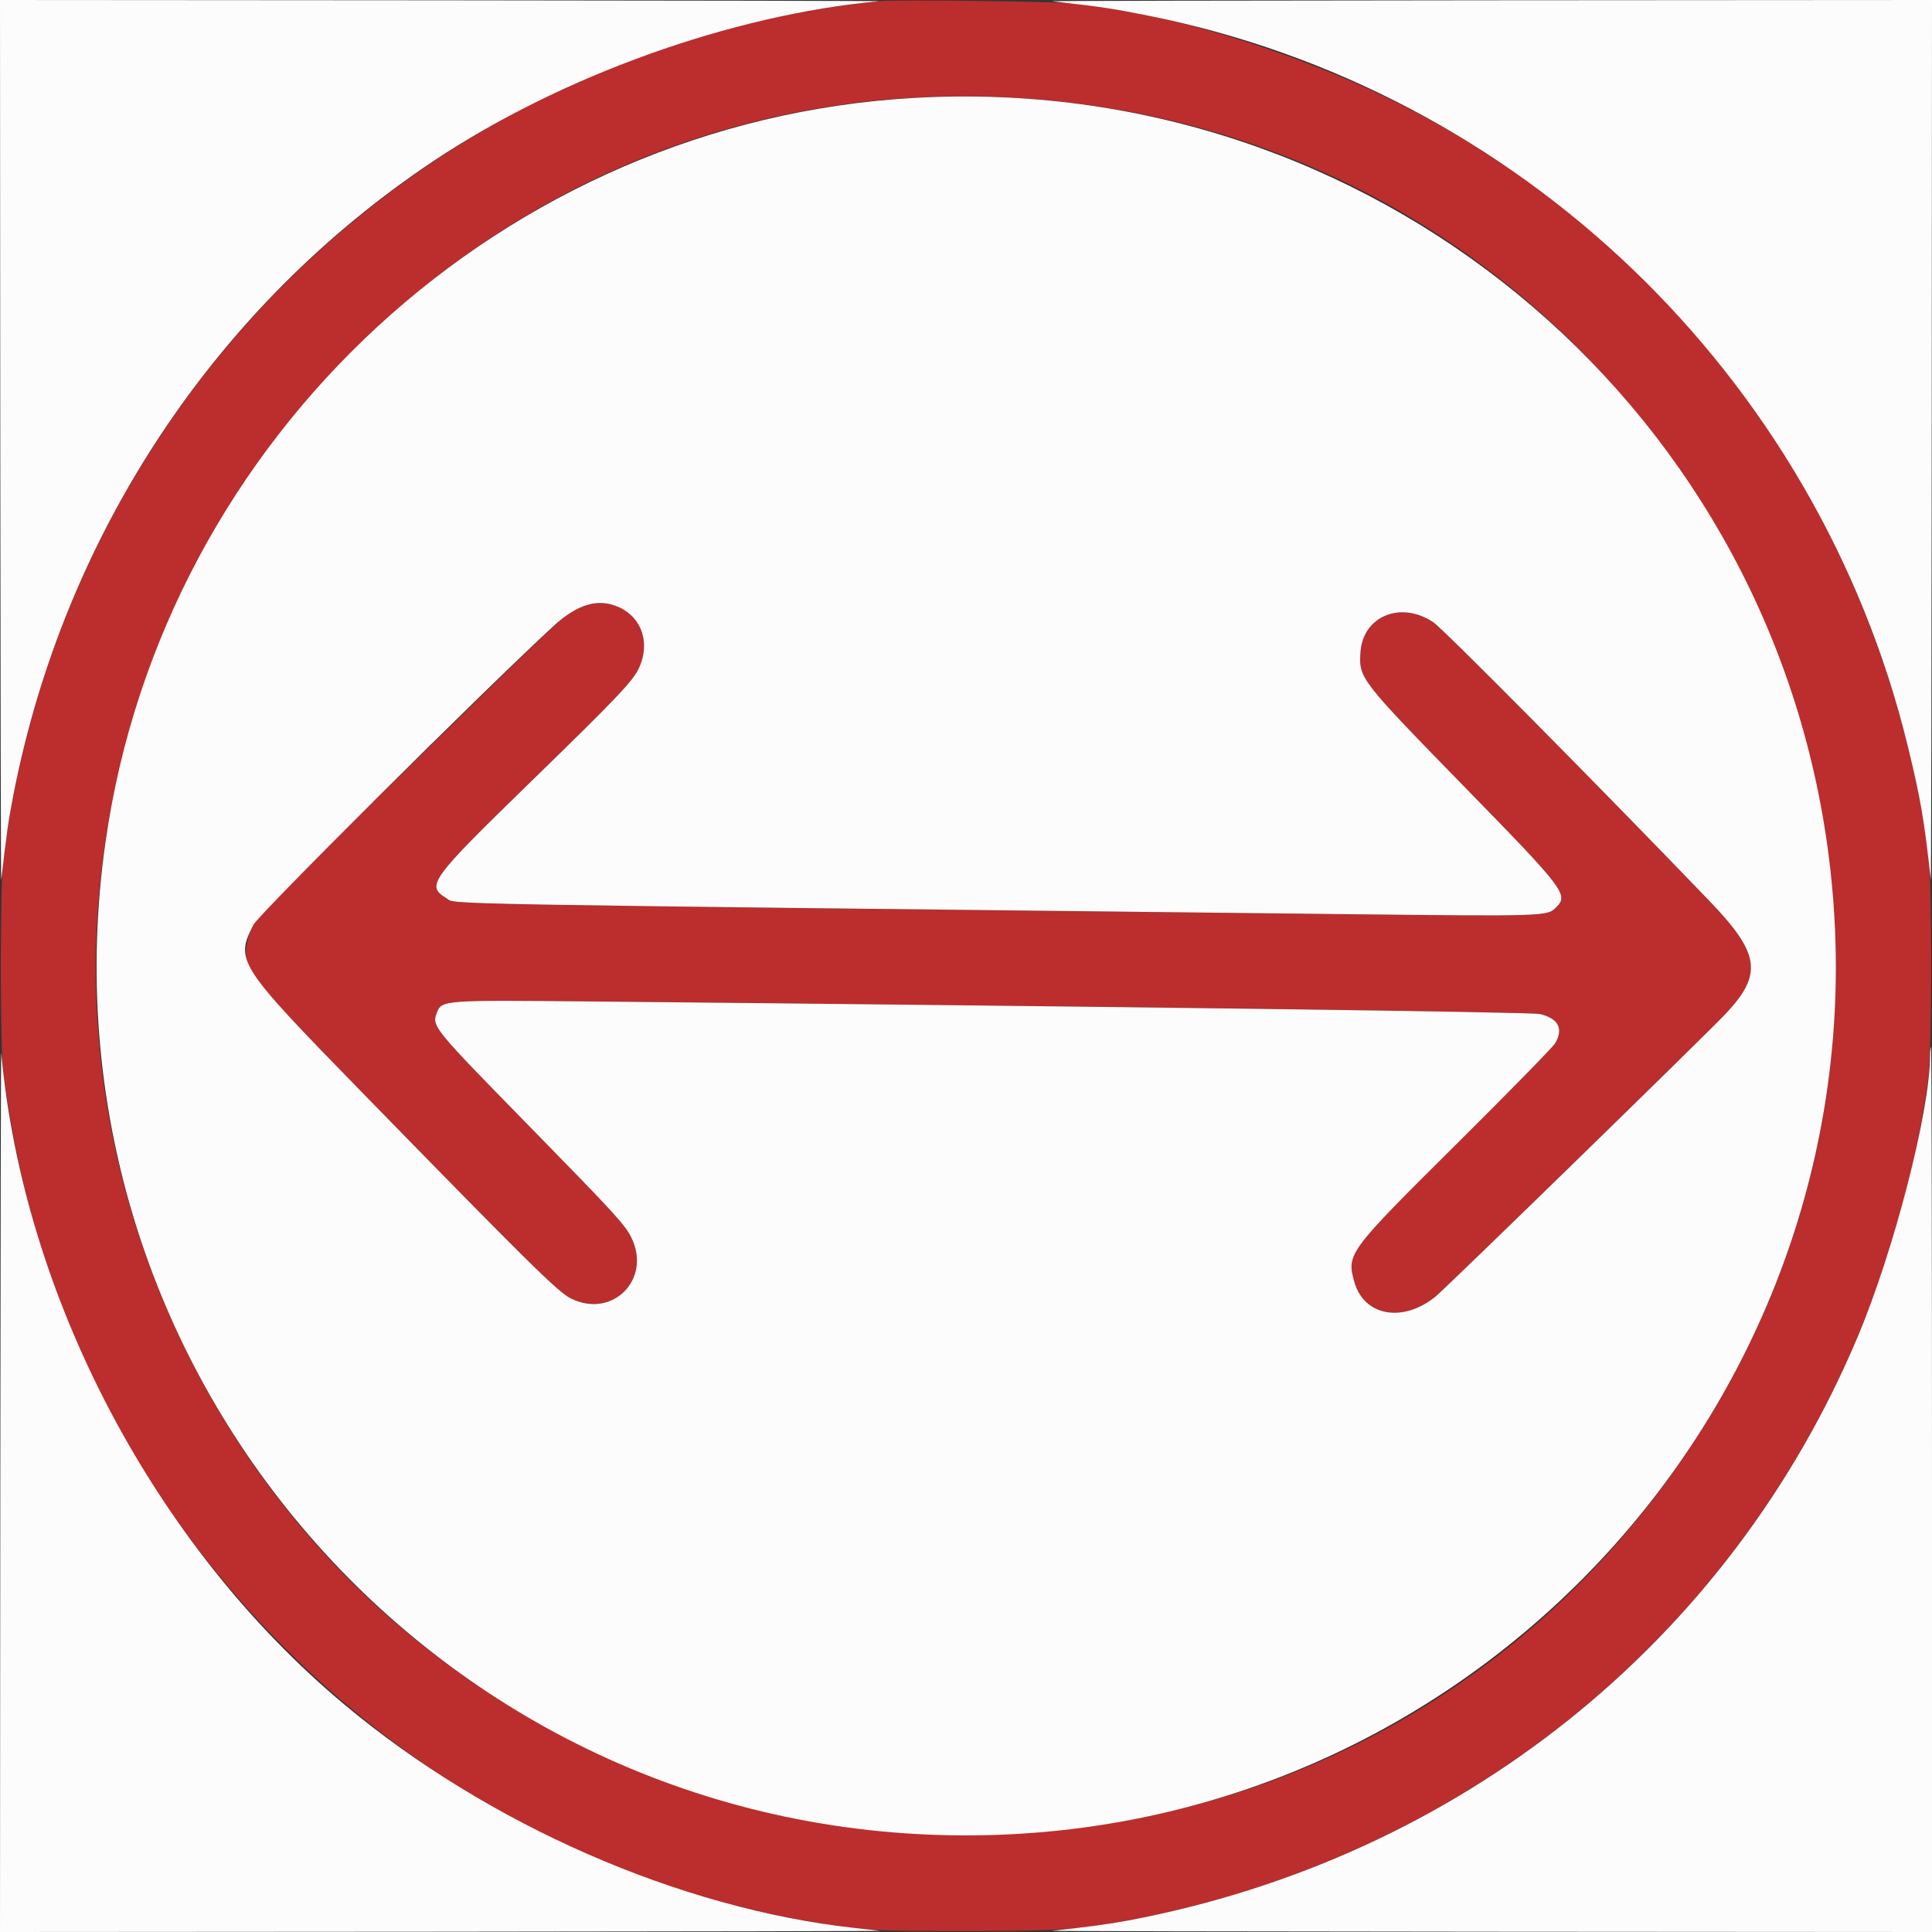
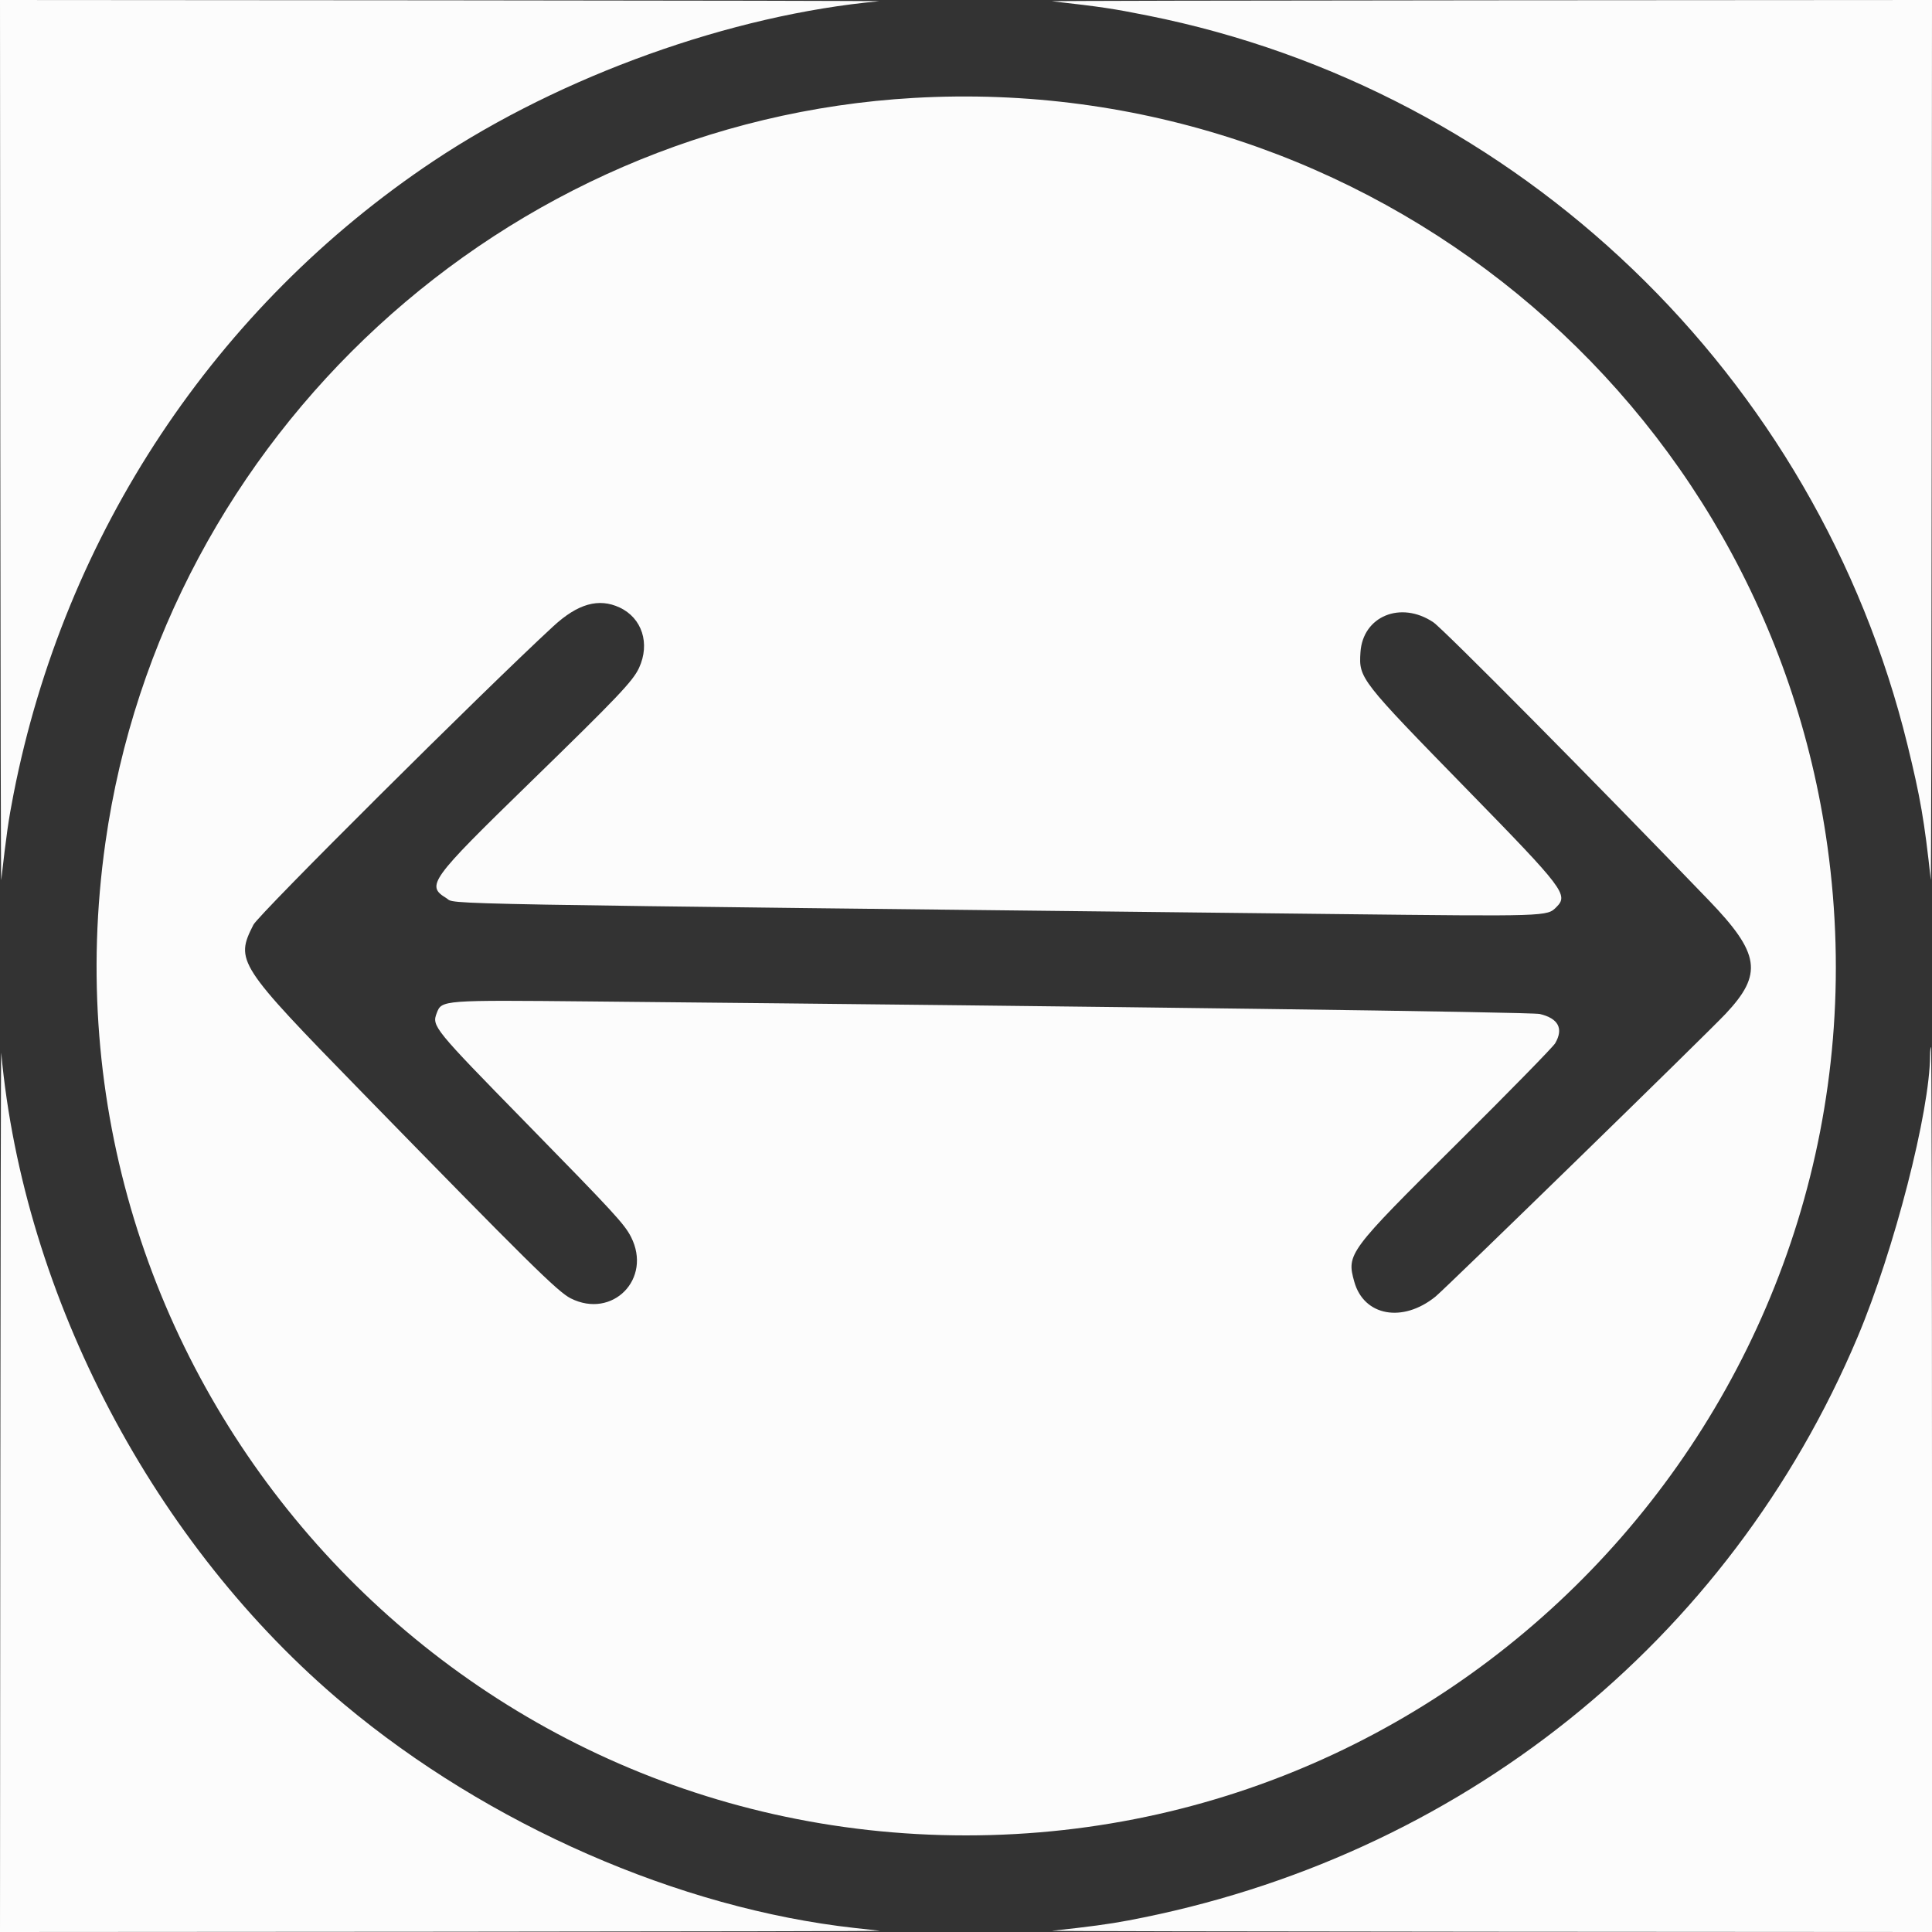
<svg xmlns="http://www.w3.org/2000/svg" id="svg" version="1.1" width="400" height="400" viewBox="0, 0, 400,400">
  <rect x="0" y="0" width="400" height="400" fill="#333333" stroke="none" />
  <g id="svgg">
-     <path id="path0" d="M182.000 0.239 C 92.569 9.490,20.158 75.827,2.807 164.400 C 2.088 168.071,1.831 169.669,0.718 177.400 C -0.016 182.498,-0.009 218.049,0.726 222.800 C 1.016 224.670,1.523 227.910,1.853 230.000 C 15.361 315.499,84.107 384.408,169.600 398.145 C 179.636 399.758,180.404 399.800,199.800 399.800 C 219.694 399.800,223.199 399.573,233.600 397.611 C 321.787 380.980,387.263 311.966,399.261 223.000 C 400.009 217.453,400.021 182.604,399.277 177.200 C 398.615 172.395,398.045 168.701,397.611 166.400 C 385.531 102.343,345.526 49.065,288.244 20.746 C 269.860 11.657,246.284 4.075,228.800 1.628 C 227.150 1.397,224.540 1.000,223.000 0.746 C 220.385 0.315,185.447 -0.117,182.000 0.239 M212.725 20.420 C 354.117 30.537,428.774 192.797,344.675 307.200 C 265.259 415.234,97.681 400.003,38.410 279.364 C -22.591 155.206,74.788 10.551,212.725 20.420 M119.766 125.952 C 116.690 127.407,116.877 127.233,85.801 157.653 C 50.650 192.063,52.243 190.345,51.211 194.952 C 50.013 200.297,51.045 201.655,74.853 226.054 C 109.422 261.482,115.484 267.467,118.164 268.813 C 126.817 273.159,135.056 264.771,130.649 256.102 C 129.300 253.451,127.174 251.140,108.989 232.559 C 89.719 212.870,89.388 212.463,90.419 209.751 C 91.448 207.043,91.463 207.042,122.400 207.340 C 231.499 208.392,317.067 209.524,318.809 209.939 C 322.653 210.855,323.754 212.959,321.981 216.000 C 321.532 216.770,312.370 226.130,301.622 236.800 C 279.065 259.193,278.772 259.586,280.395 265.383 C 282.382 272.478,290.401 273.943,297.197 268.452 C 299.306 266.747,353.348 214.075,357.280 209.892 C 365.028 201.648,364.406 197.428,353.815 186.421 C 330.239 161.918,298.823 130.214,296.739 128.823 C 290.007 124.327,282.145 127.584,281.668 135.064 C 281.325 140.459,281.493 140.675,304.052 163.779 C 323.817 184.022,324.764 185.272,322.246 187.790 C 320.286 189.750,320.704 189.737,276.200 189.241 C 83.787 187.095,94.614 187.288,92.430 185.960 C 88.150 183.357,88.952 182.247,109.714 162.030 C 127.886 144.336,131.042 141.018,132.307 138.280 C 136.251 129.743,128.292 121.919,119.766 125.952 " stroke="none" fill="#bc2d2d" fill-rule="evenodd" />
    <path id="path1" d="M0.060 91.700 C 0.093 142.135,0.181 182.860,0.257 182.200 C 1.356 172.557,1.755 169.770,2.807 164.400 C 13.359 110.534,44.633 63.406,89.800 33.308 C 116.285 15.659,151.466 3.047,182.000 0.256 C 182.770 0.186,142.135 0.099,91.700 0.064 L 0.000 0.000 0.060 91.700 M217.800 0.257 C 228.190 1.441,230.298 1.756,237.600 3.214 C 314.528 18.574,376.158 77.723,394.918 154.200 C 397.597 165.120,398.421 169.894,399.750 182.200 C 399.822 182.860,399.907 142.135,399.940 91.700 L 400.000 0.000 308.300 0.060 C 257.865 0.093,217.140 0.181,217.800 0.257 M189.200 20.274 C 104.460 25.109,33.814 90.165,21.831 174.400 C 6.379 283.022,90.418 380.000,200.000 380.000 C 309.214 380.000,393.361 283.405,378.357 175.258 C 365.458 82.281,283.229 14.908,189.200 20.274 M128.276 125.774 C 132.933 127.943,134.638 133.234,132.307 138.280 C 131.042 141.018,127.886 144.336,109.714 162.030 C 88.952 182.247,88.150 183.357,92.430 185.960 C 94.614 187.288,83.787 187.095,276.200 189.241 C 320.704 189.737,320.286 189.750,322.246 187.790 C 324.764 185.272,323.817 184.022,304.052 163.779 C 281.493 140.675,281.325 140.459,281.668 135.064 C 282.145 127.584,290.007 124.327,296.739 128.823 C 298.823 130.214,330.239 161.918,353.815 186.421 C 364.406 197.428,365.028 201.648,357.280 209.892 C 353.348 214.075,299.306 266.747,297.197 268.452 C 290.401 273.943,282.382 272.478,280.395 265.383 C 278.772 259.586,279.065 259.193,301.622 236.800 C 312.370 226.130,321.532 216.770,321.981 216.000 C 323.754 212.959,322.653 210.855,318.809 209.939 C 317.067 209.524,231.499 208.392,122.400 207.340 C 91.463 207.042,91.448 207.043,90.419 209.751 C 89.388 212.463,89.719 212.870,108.989 232.559 C 127.174 251.140,129.300 253.451,130.649 256.102 C 135.056 264.771,126.817 273.159,118.164 268.813 C 115.484 267.467,109.422 261.482,74.853 226.054 C 49.150 199.713,48.660 198.956,52.465 191.466 C 53.558 189.314,100.131 142.958,114.568 129.652 C 119.627 124.989,123.958 123.764,128.276 125.774 M0.064 308.300 L 0.000 400.000 91.700 399.940 C 142.135 399.907,182.860 399.821,182.200 399.748 C 181.540 399.675,179.200 399.416,177.000 399.173 C 140.621 395.145,101.081 377.825,71.223 352.837 C 31.982 319.999,4.870 268.485,0.256 218.000 C 0.186 217.230,0.099 257.865,0.064 308.300 M399.597 218.500 C 399.575 230.054,392.167 258.857,384.603 276.800 C 357.965 339.988,302.085 384.696,233.600 397.611 C 229.587 398.368,225.612 398.906,217.800 399.750 C 217.140 399.822,257.865 399.907,308.300 399.940 L 400.000 400.000 400.000 308.400 C 400.000 258.020,399.910 216.800,399.800 216.800 C 399.690 216.800,399.599 217.565,399.597 218.500 " stroke="none" fill="#fcfcfc" fill-rule="evenodd" />
  </g>
</svg>